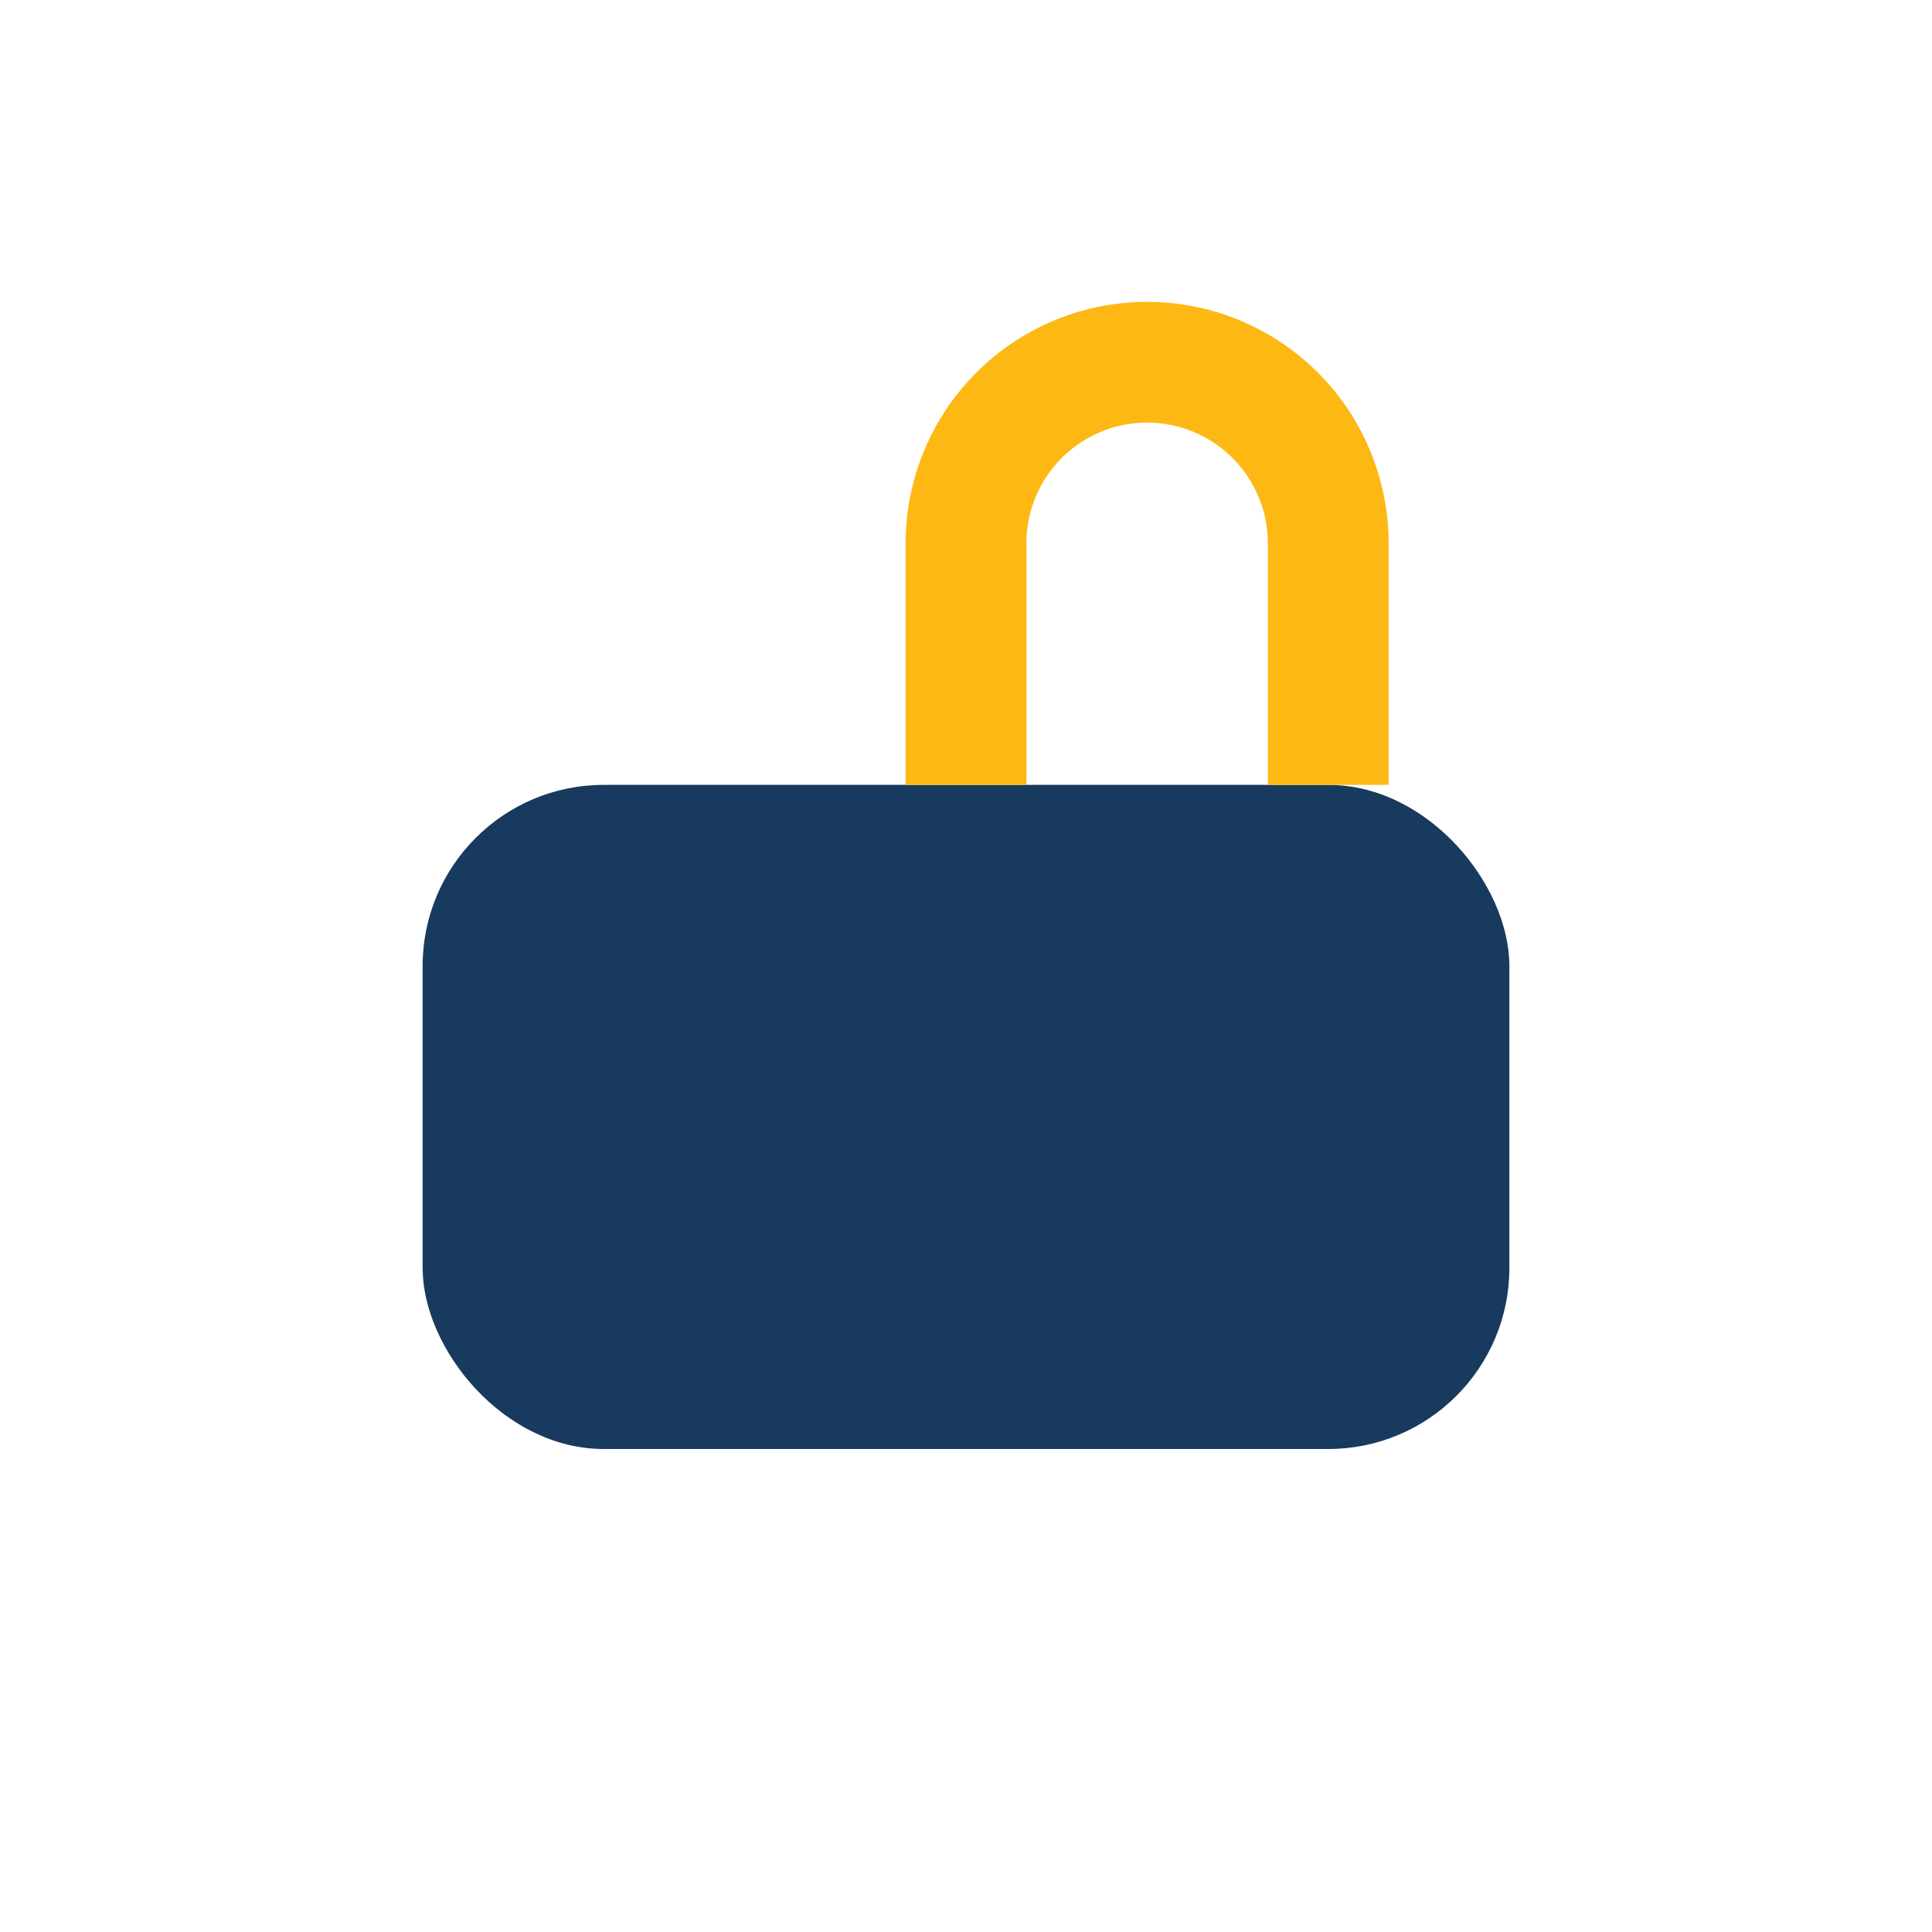
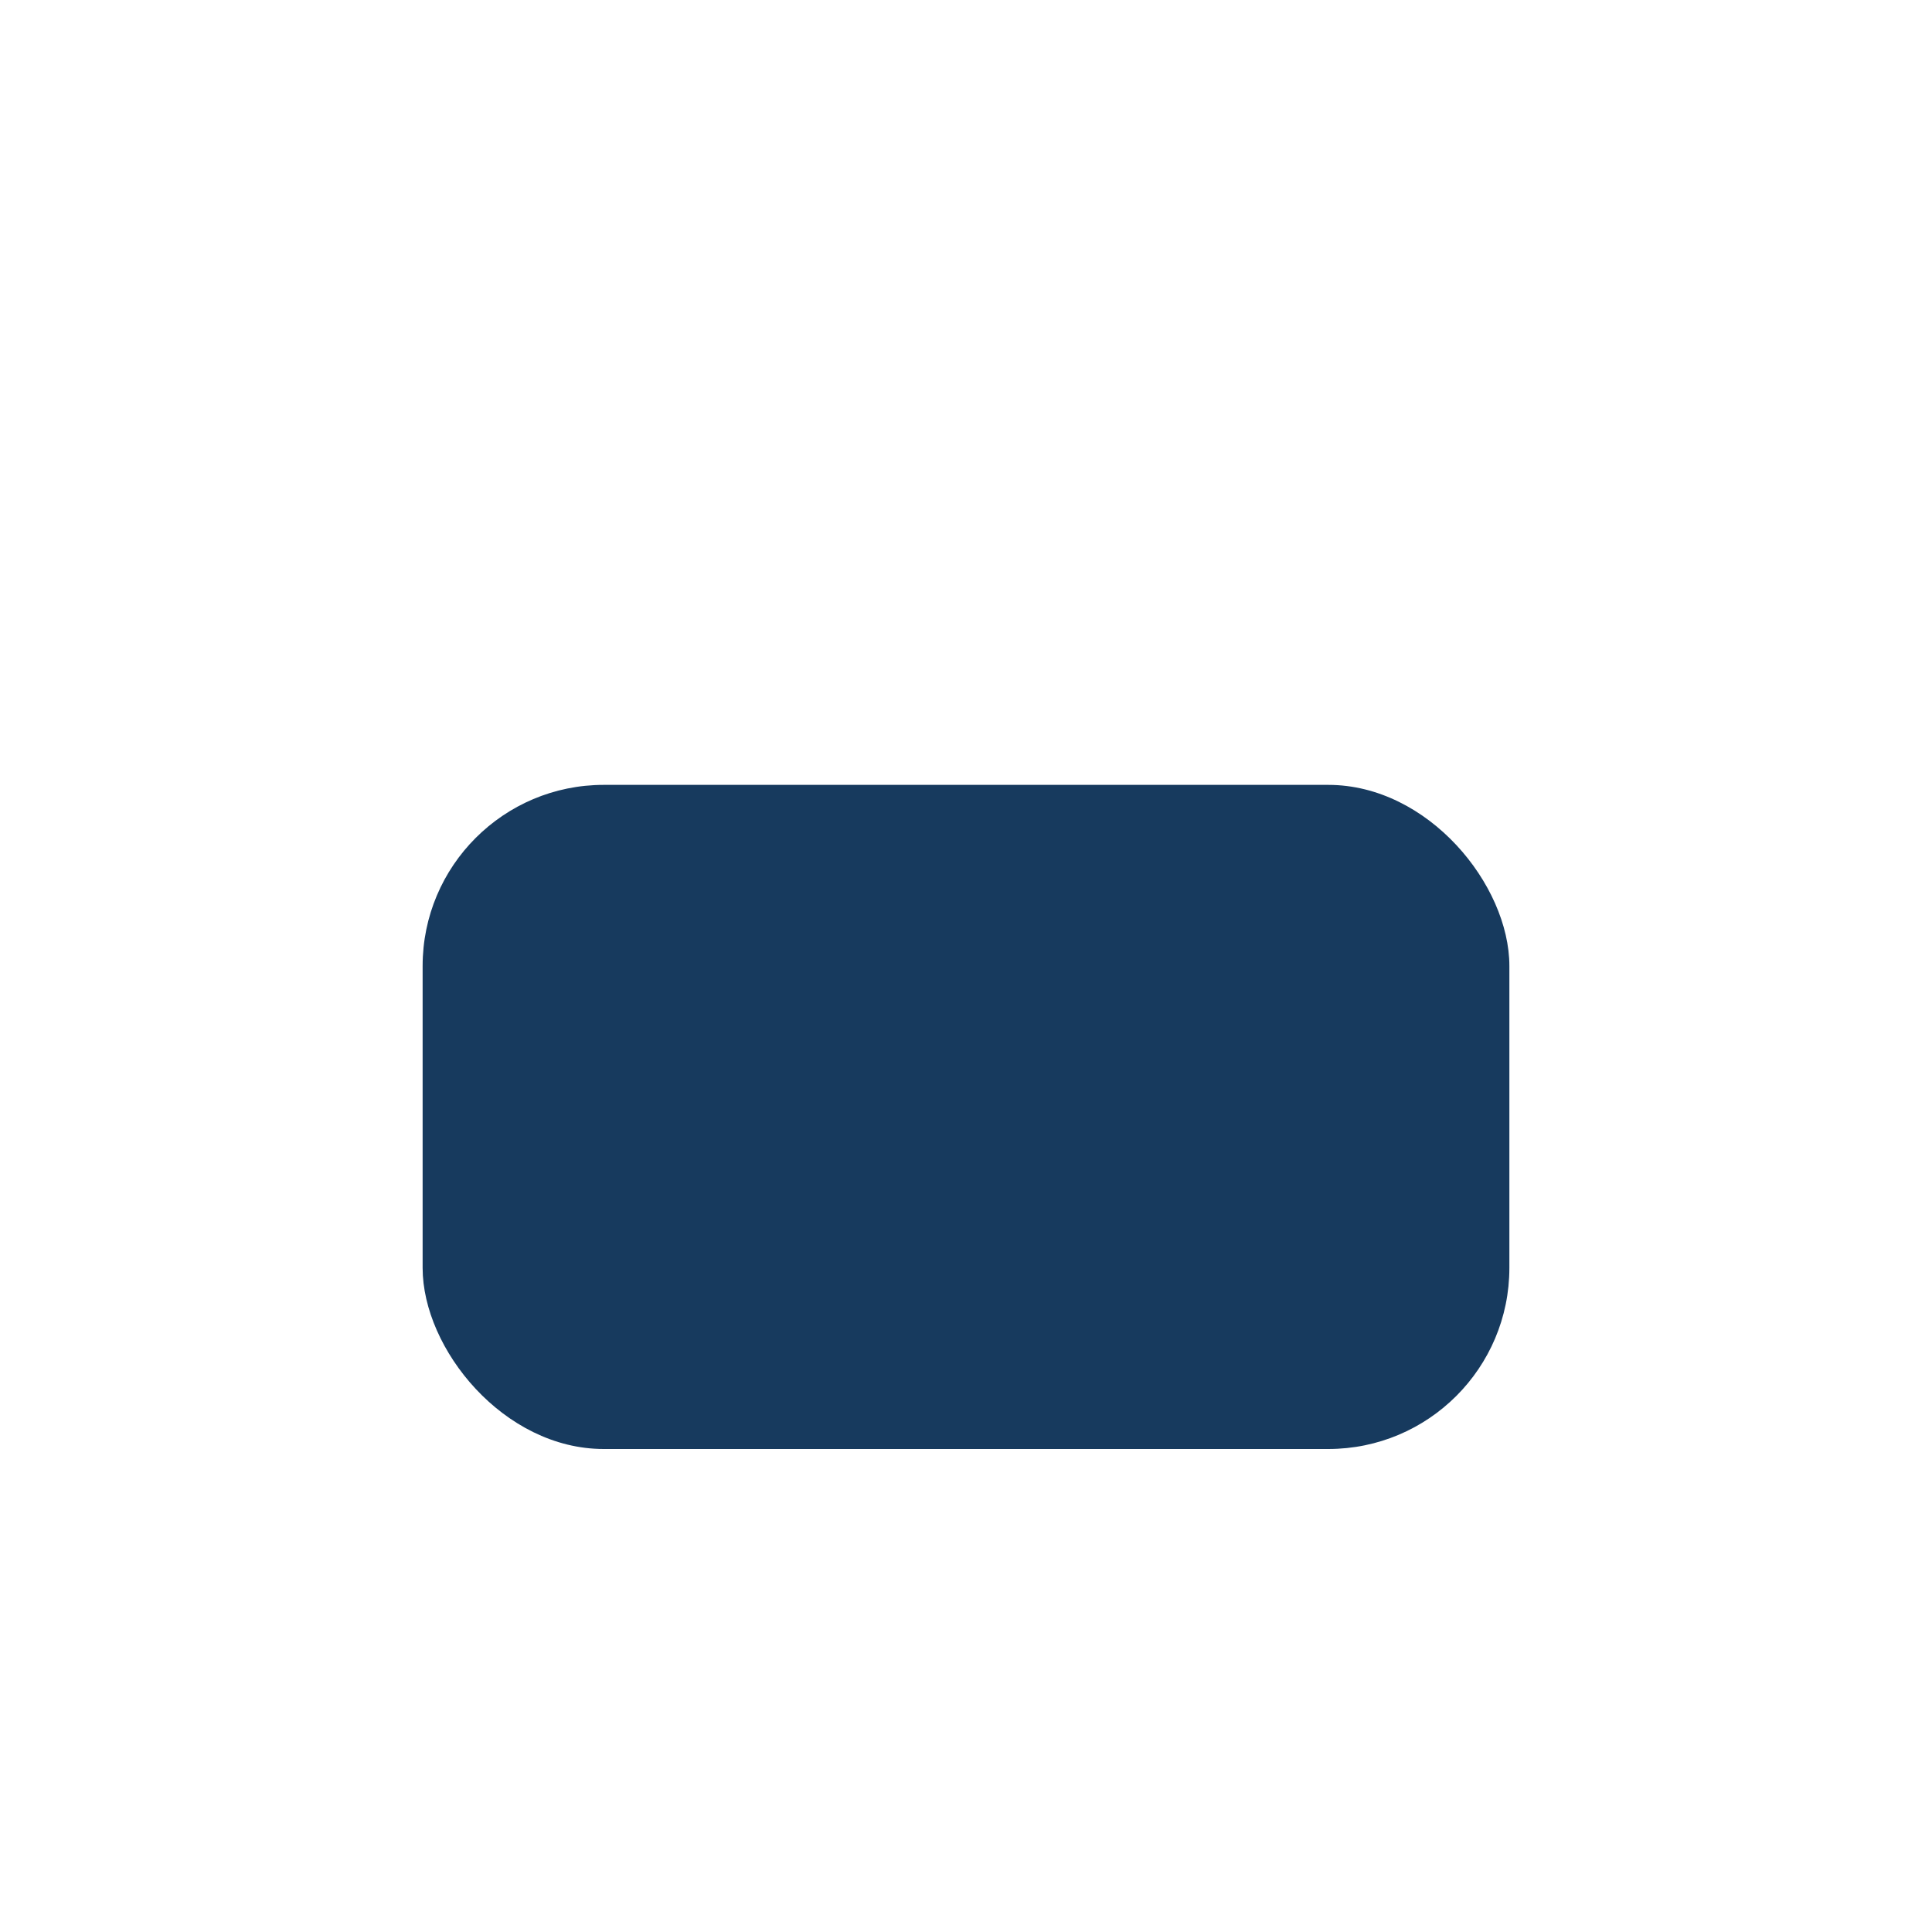
<svg xmlns="http://www.w3.org/2000/svg" width="32" height="32" viewBox="0 0 32 32">
  <rect x="7" y="13" width="18" height="11" rx="3" fill="#173A5E" />
-   <path d="M16 13v-4a3 3 0 0 1 6 0v4" stroke="#FDB813" stroke-width="2" fill="none" />
</svg>